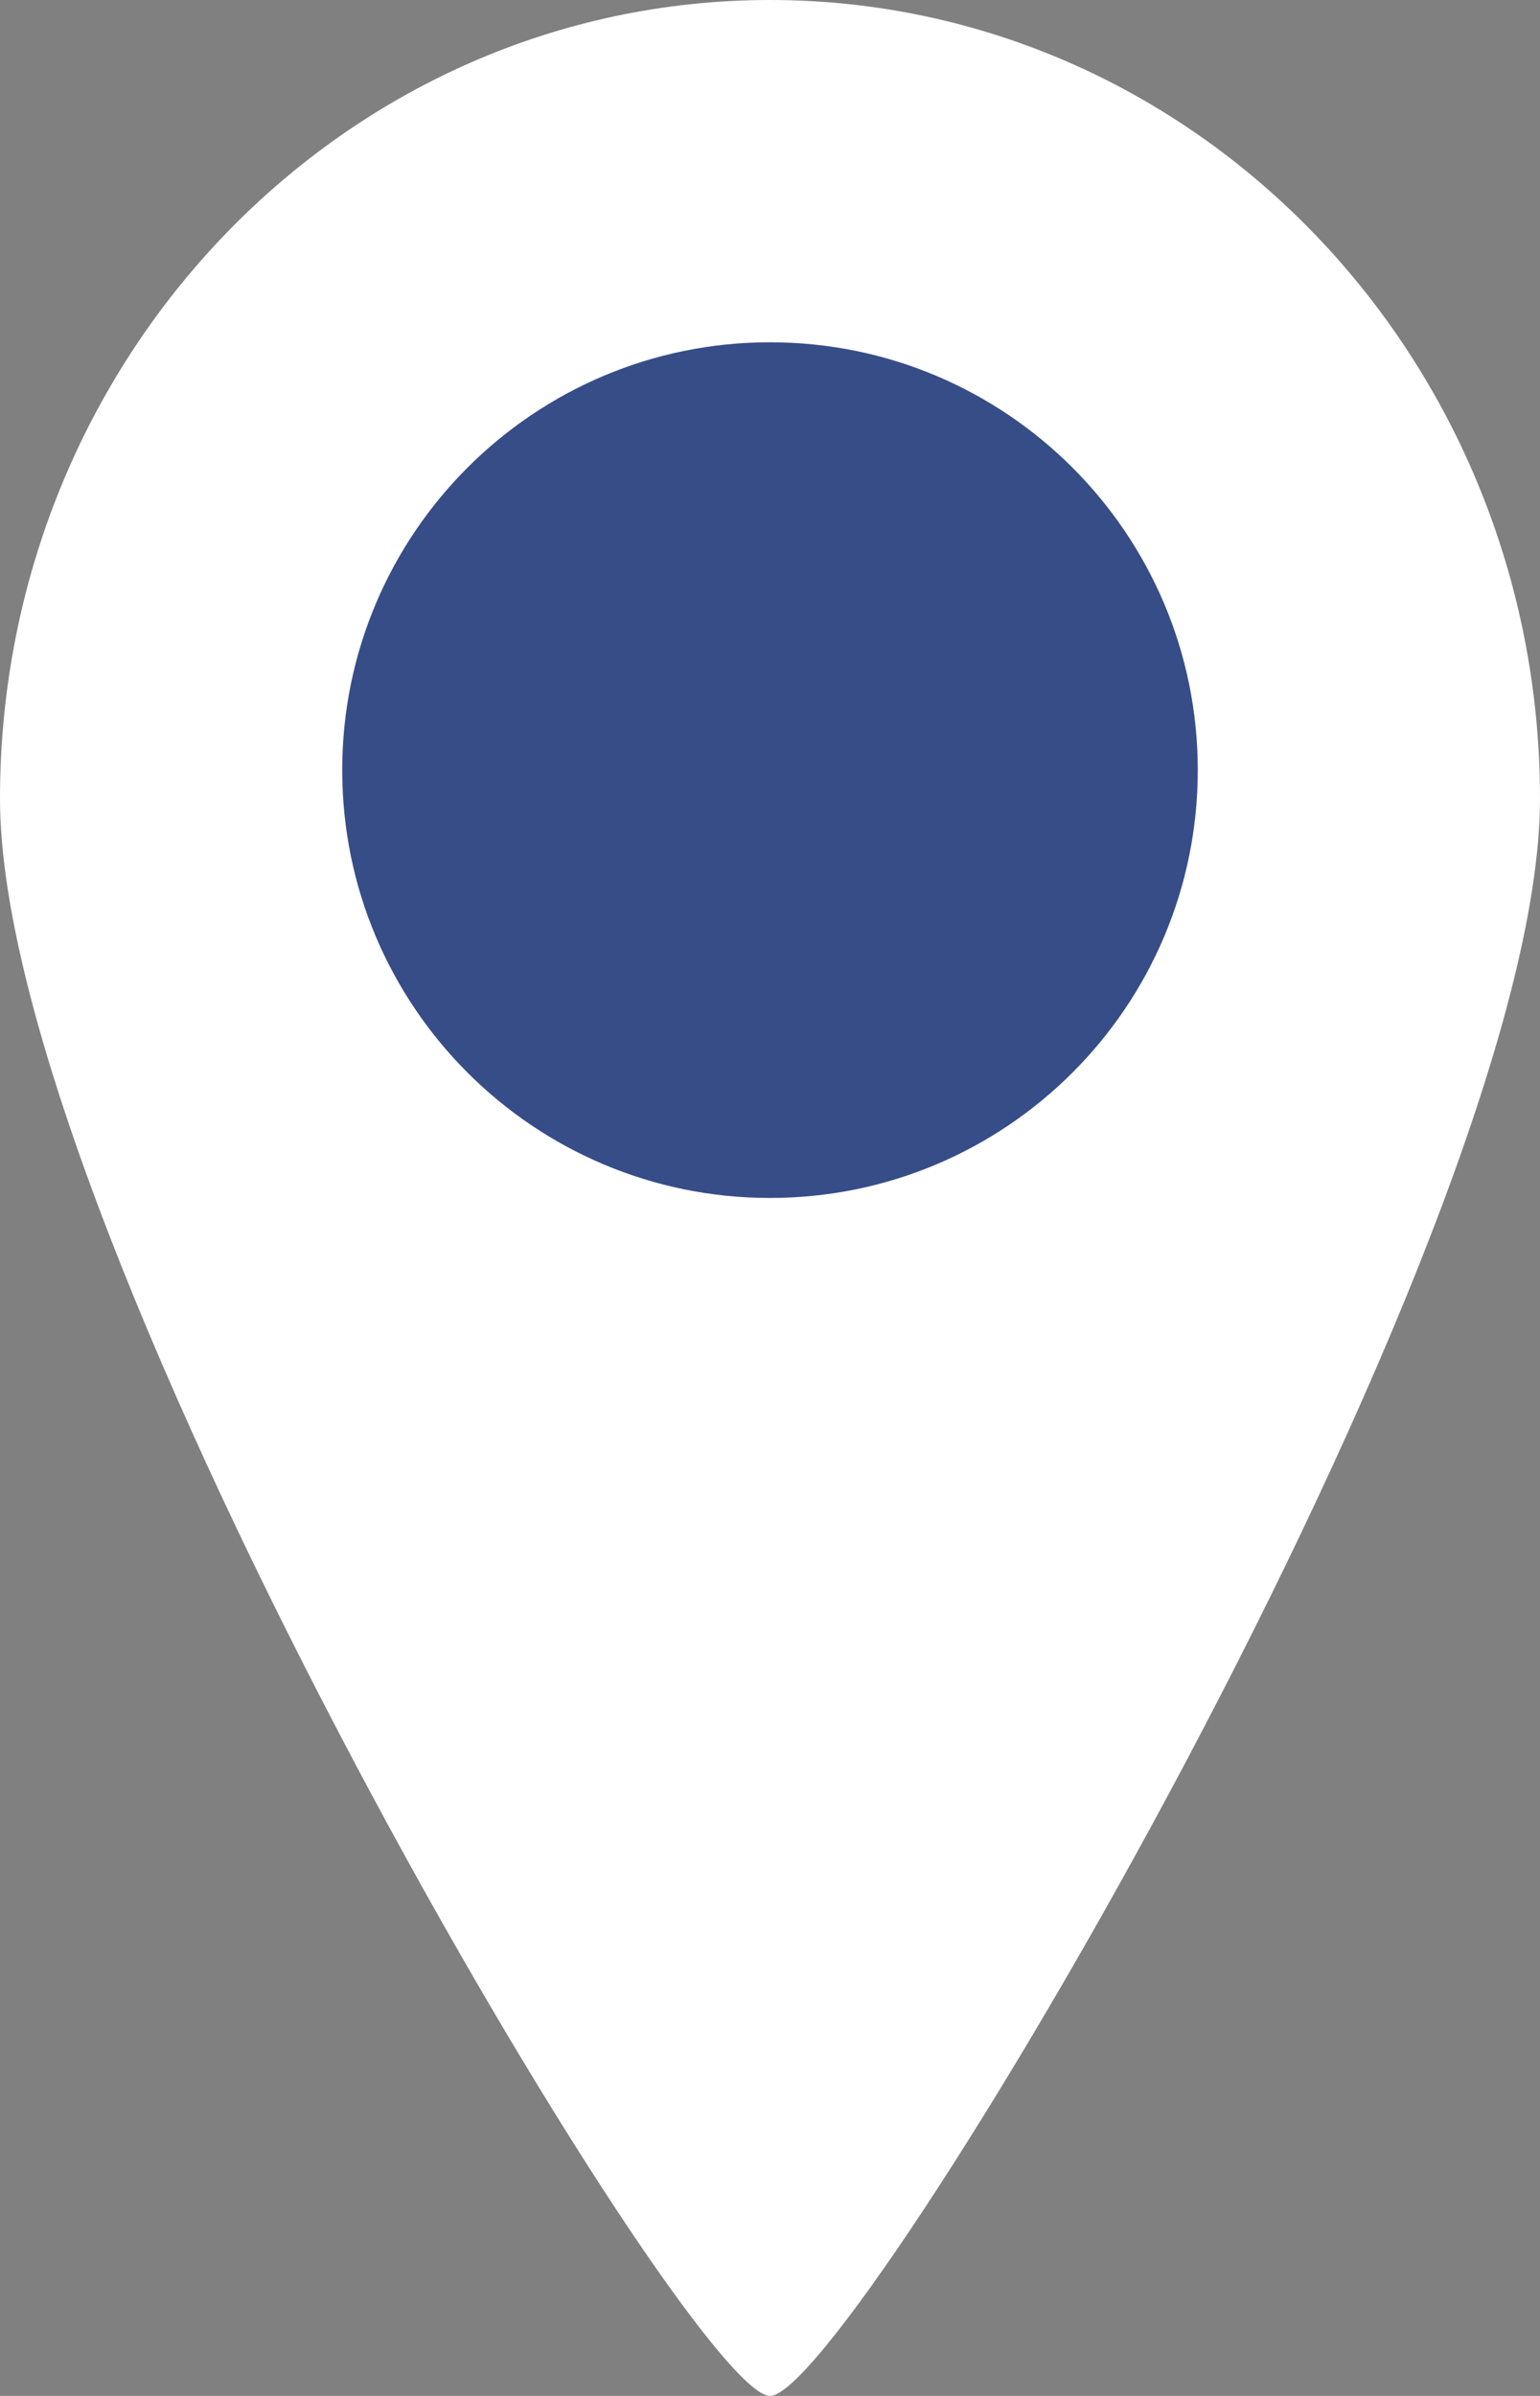
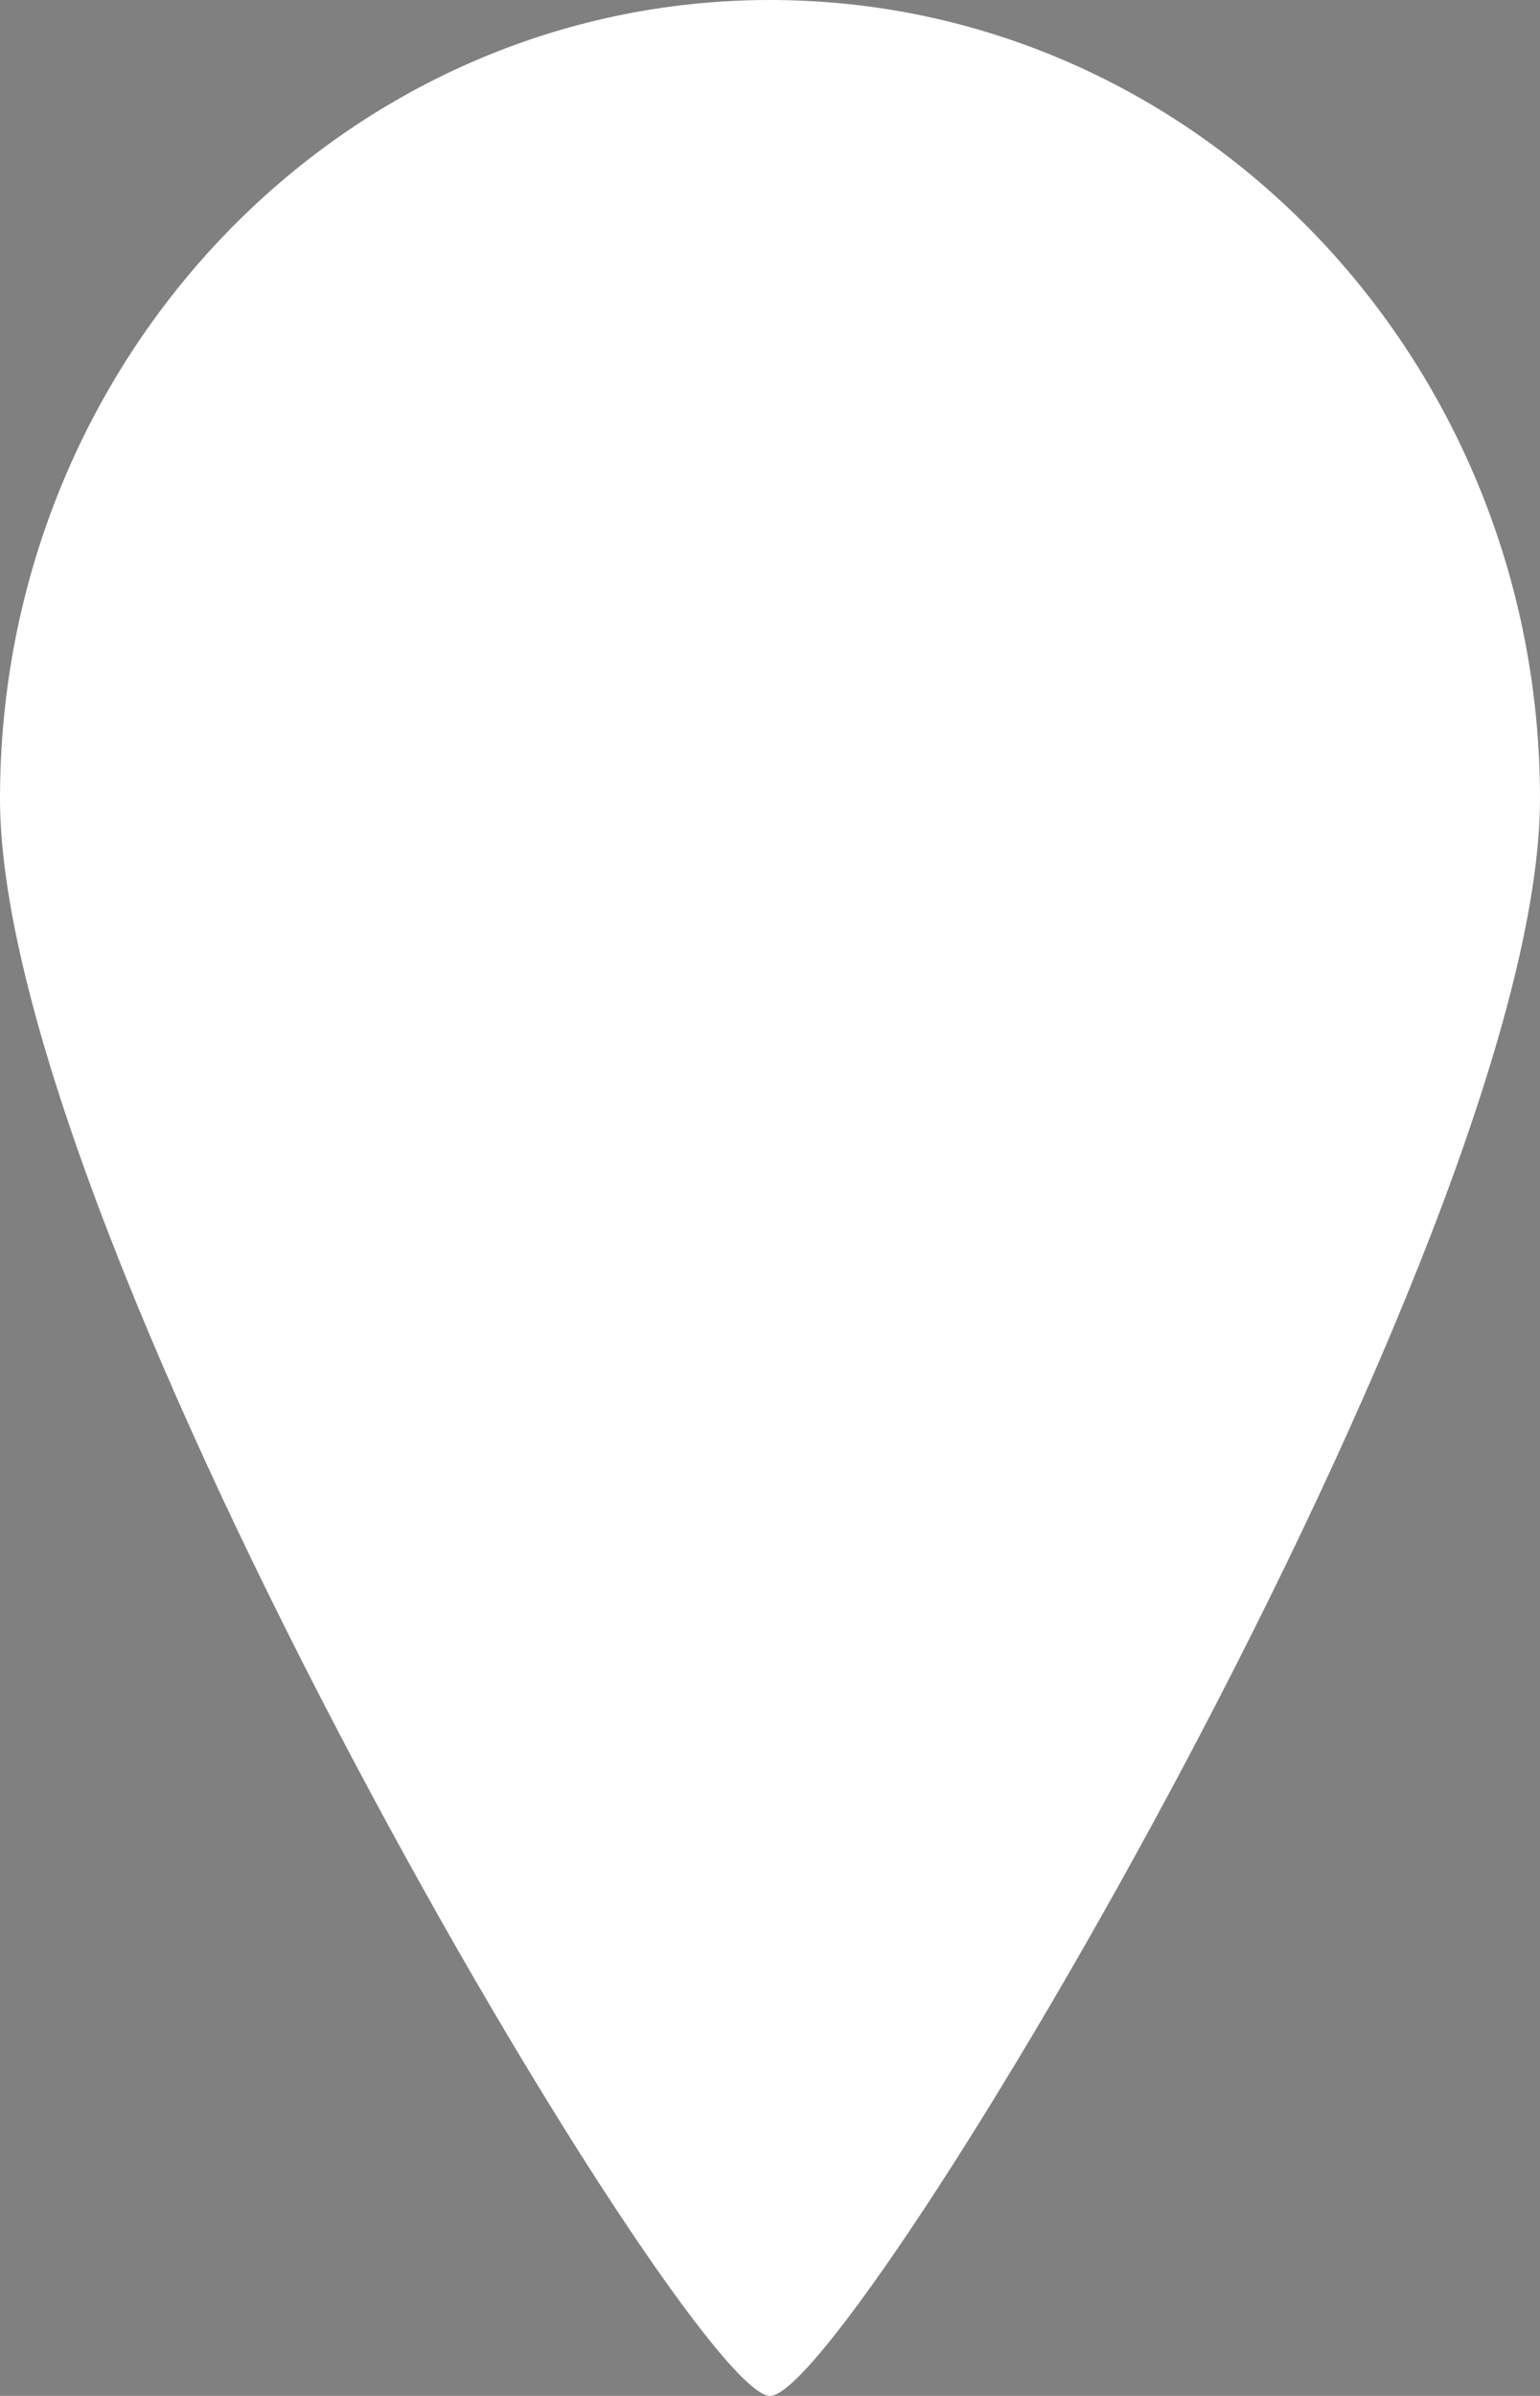
<svg xmlns="http://www.w3.org/2000/svg" width="18" height="28" viewBox="0 0 18 28" fill="none">
  <rect x="0" y="0" width="18" height="28" fill="#808080" stroke="none" />
  <path d="M18 9.333C18 14.488 9.947 28 9 28C8.053 28 0 14.488 0 9.333C0 4.179 4.029 0 9 0C13.971 0 18 4.179 18 9.333Z" fill="white" />
-   <path d="M14 9C14 11.761 11.761 14 9 14C6.239 14 4 11.761 4 9C4 6.239 6.239 4 9 4C11.761 4 14 6.239 14 9Z" fill="#374D87" />
</svg>